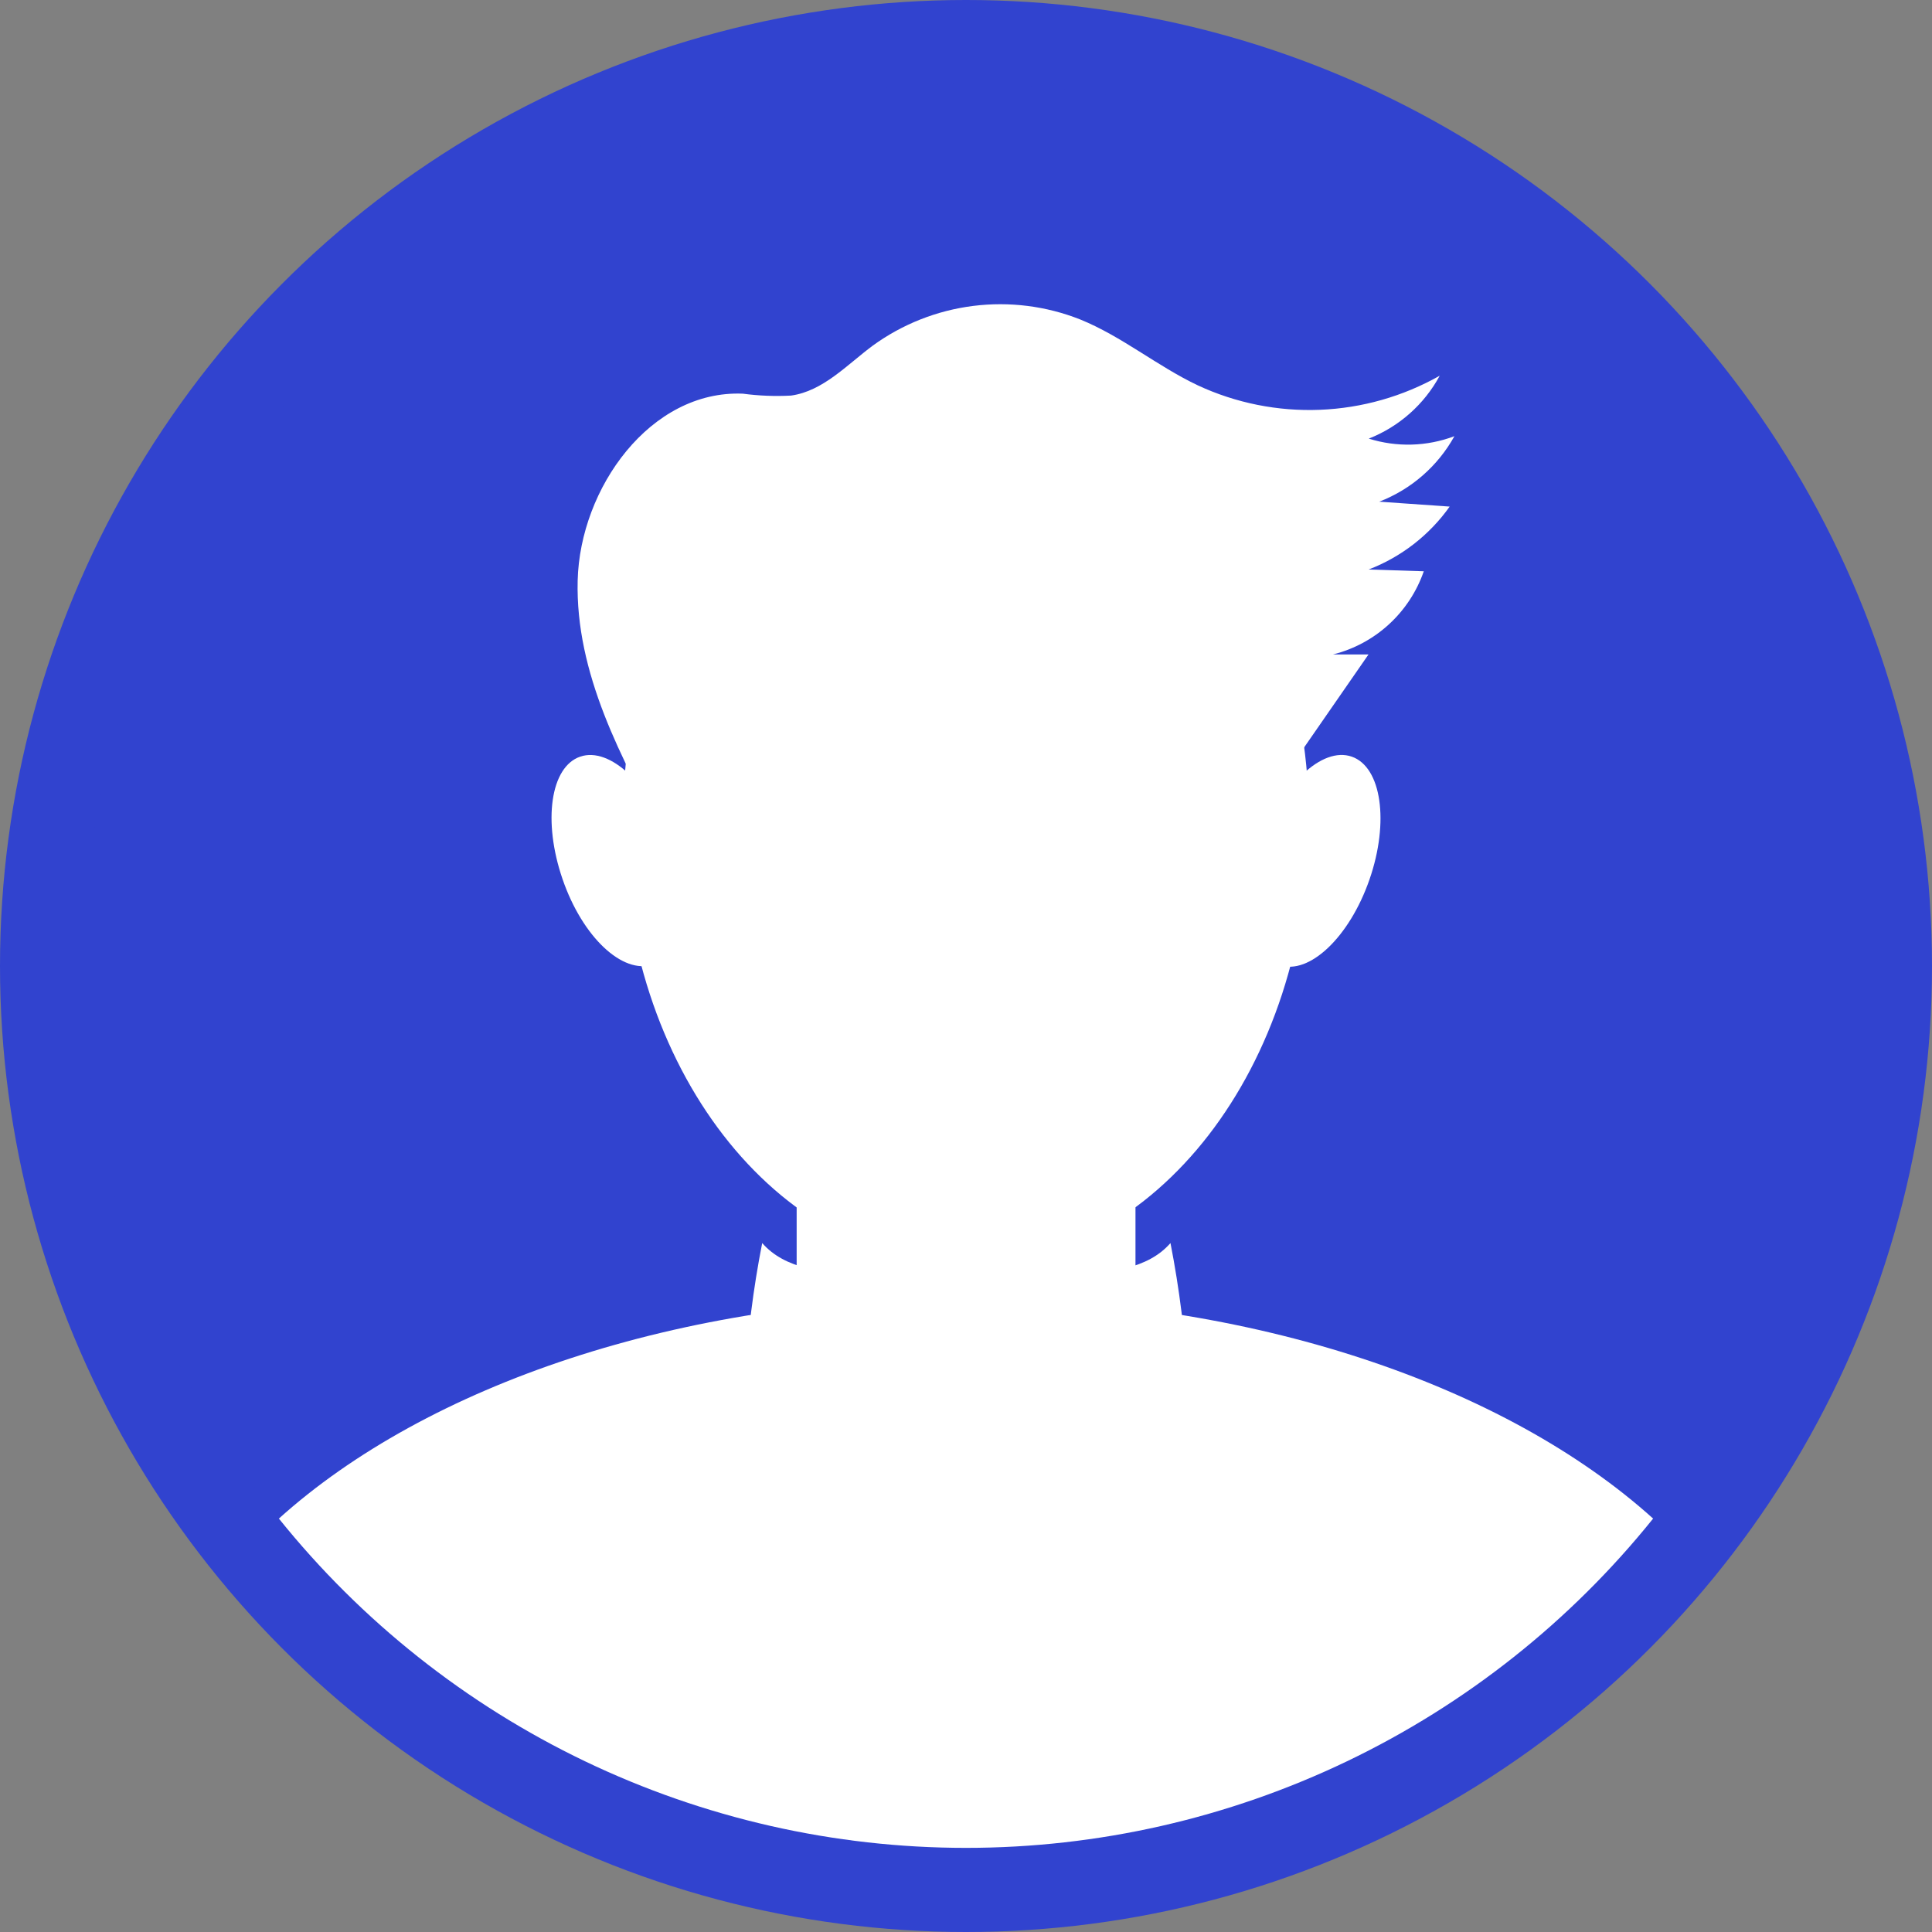
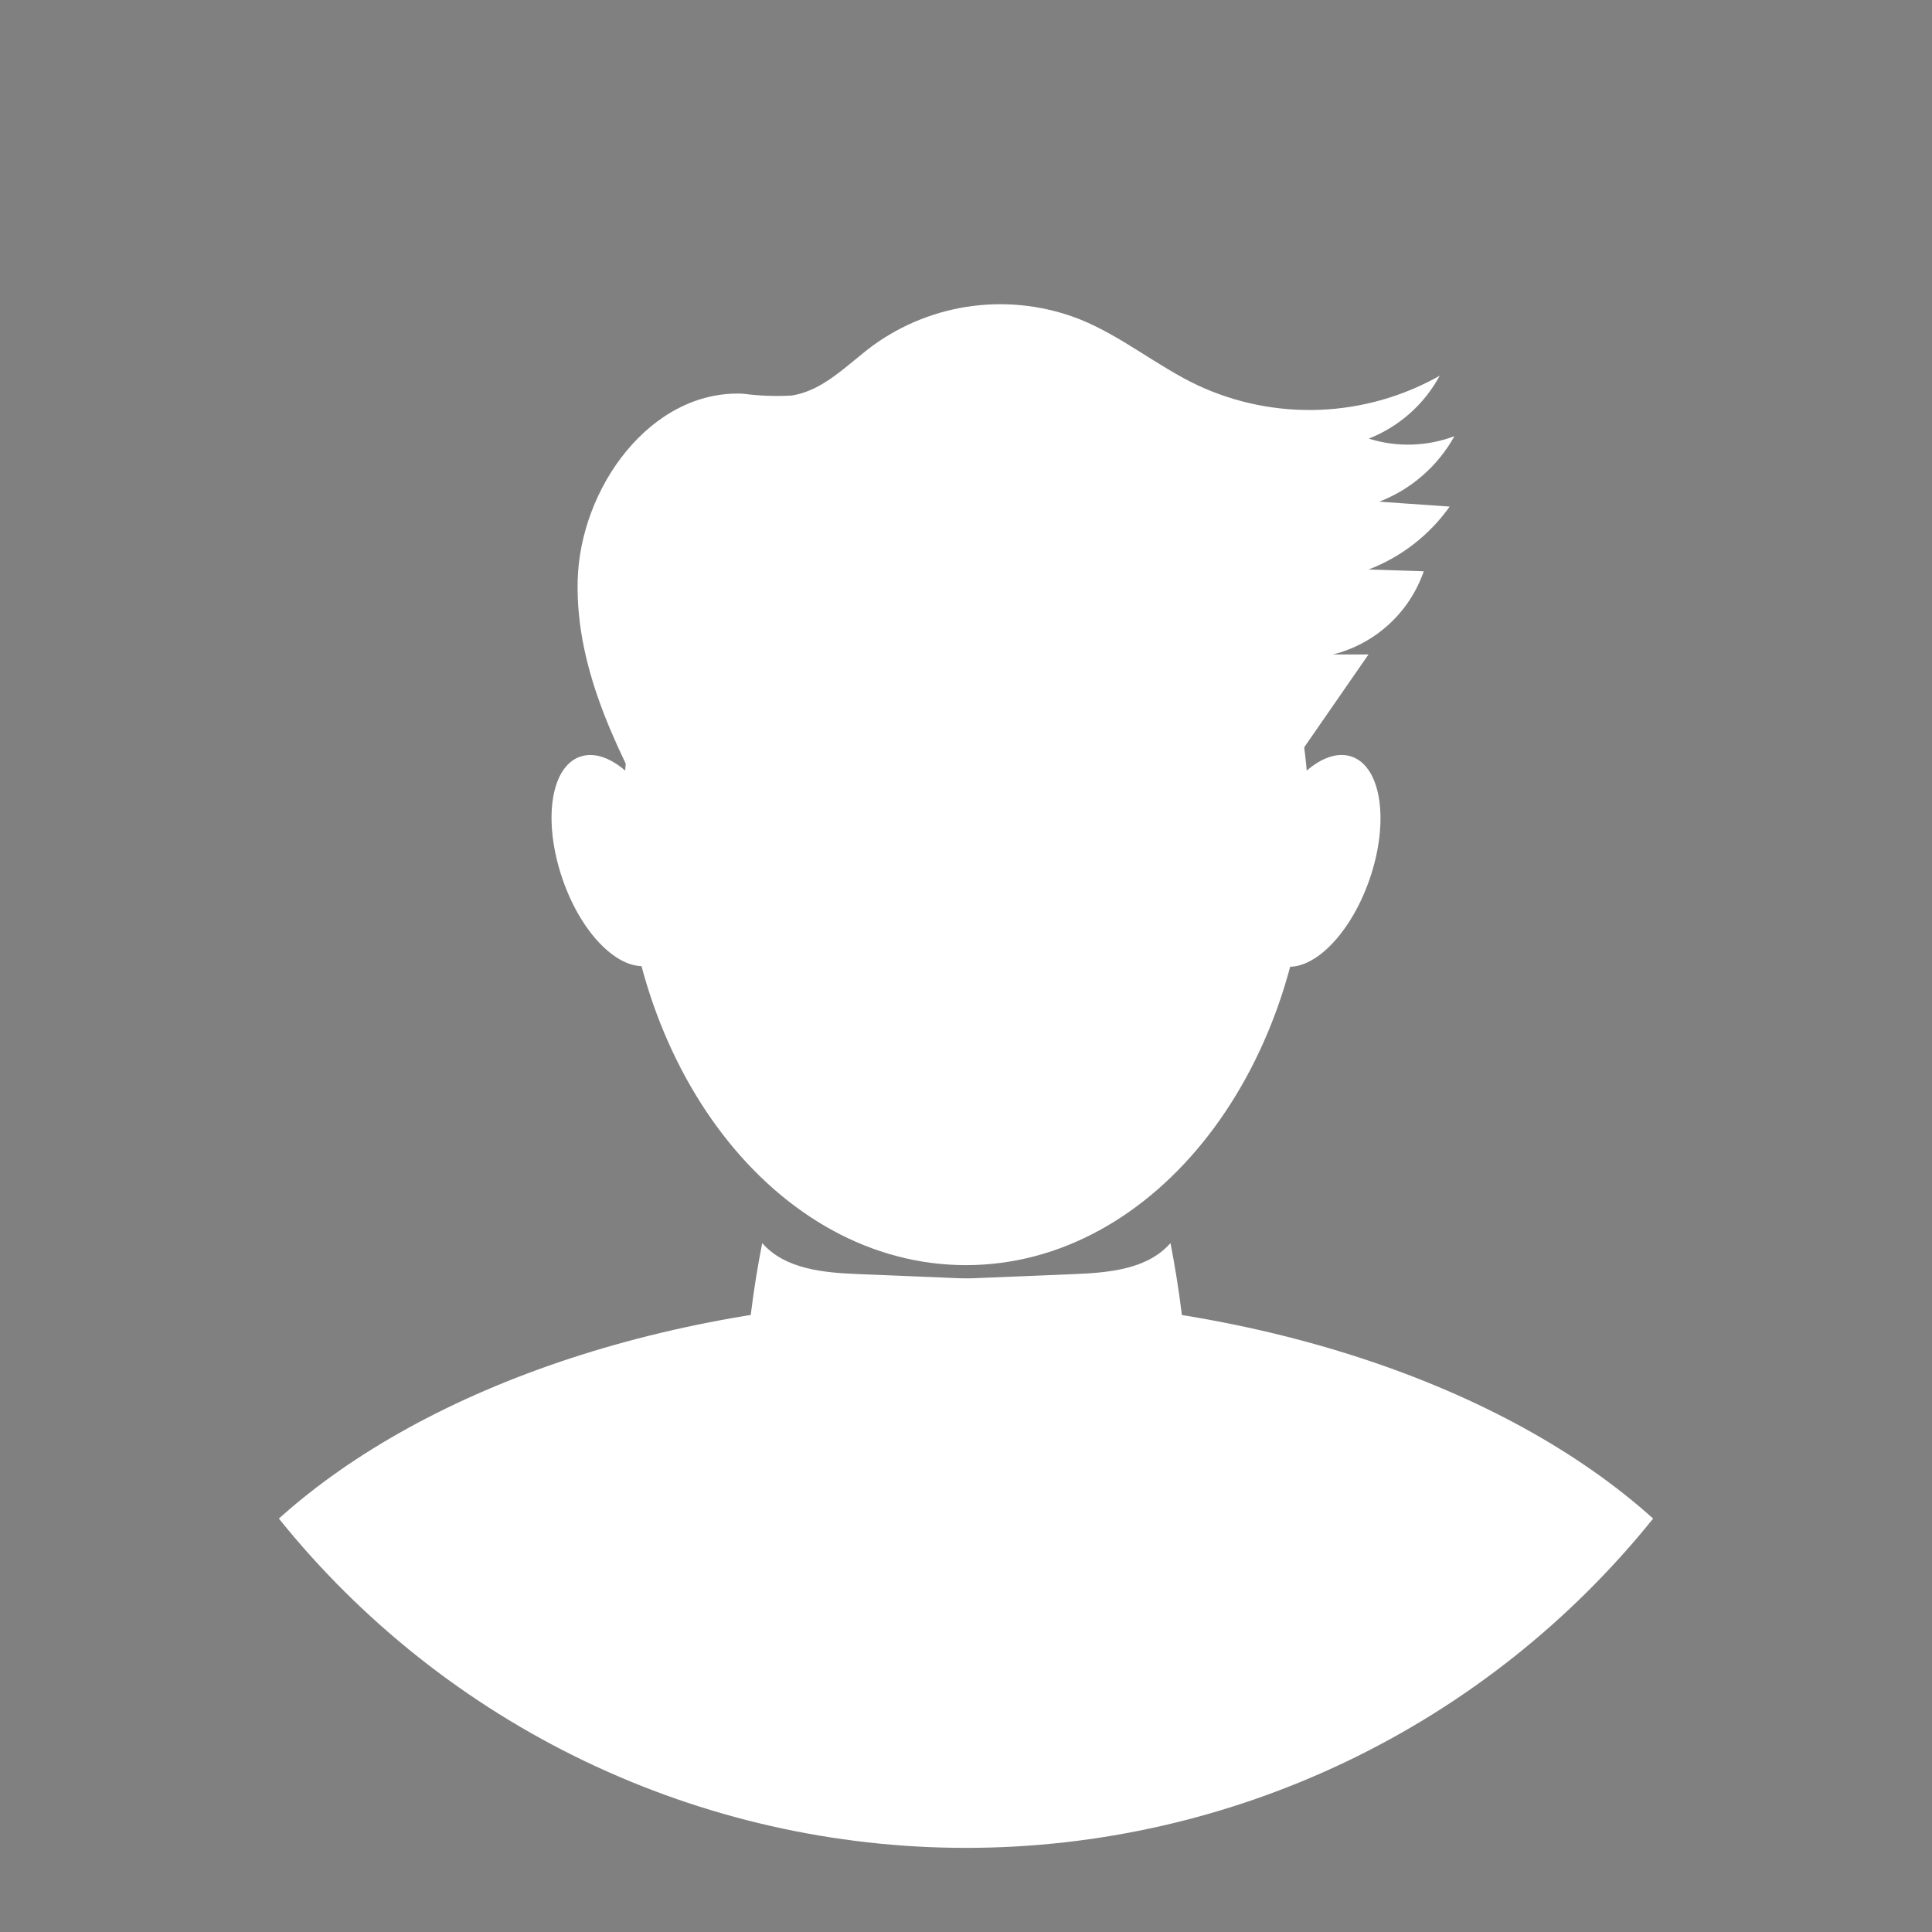
<svg xmlns="http://www.w3.org/2000/svg" width="72" height="72" viewBox="0 0 72 72" fill="none">
  <rect x="0" y="0" width="72" height="72" fill="#808080" stroke="none" />
-   <circle cx="36" cy="36" r="36" fill="#3143CF" />
  <g clip-path="url(#clip0_1_1503)">
-     <path d="M59.237 59.237C72.073 46.401 72.073 25.591 59.237 12.756C46.402 -0.08 25.592 -0.08 12.756 12.756C-0.079 25.591 -0.079 46.401 12.756 59.237C25.592 72.072 46.402 72.072 59.237 59.237Z" fill="#3143CF" />
    <path d="M35.998 47.148C43.058 47.148 48.782 39.747 48.782 30.618C48.782 21.488 43.058 14.088 35.998 14.088C28.937 14.088 23.213 21.488 23.213 30.618C23.213 39.747 28.937 47.148 35.998 47.148Z" fill="white" />
    <path d="M36.002 48.371C25.304 48.371 15.895 51.639 10.393 56.593C13.472 60.423 17.37 63.514 21.802 65.638C26.234 67.762 31.086 68.865 36 68.865C40.914 68.865 45.766 67.762 50.198 65.638C54.63 63.514 58.528 60.423 61.607 56.593C56.111 51.639 46.696 48.371 36.002 48.371Z" fill="white" />
-     <path d="M37.434 35.997H34.571C31.875 35.997 29.689 38.183 29.689 40.88V51.989C29.689 54.686 31.875 56.872 34.571 56.872H37.434C40.13 56.872 42.316 54.686 42.316 51.989V40.88C42.316 38.183 40.13 35.997 37.434 35.997Z" fill="white" />
    <path d="M24.979 31.379C25.725 33.526 25.431 35.576 24.319 35.947C23.208 36.317 21.711 34.932 20.965 32.764C20.219 30.597 20.518 28.572 21.625 28.197C22.731 27.821 24.238 29.237 24.979 31.379Z" fill="white" />
    <path d="M51.036 32.779C51.781 30.634 51.485 28.583 50.376 28.198C49.267 27.813 47.763 29.239 47.019 31.384C46.274 33.529 46.569 35.58 47.679 35.965C48.788 36.35 50.291 34.924 51.036 32.779Z" fill="white" />
    <path d="M24.812 31.313C23.152 28.268 21.442 25.081 21.528 21.635C21.614 18.189 24.238 14.529 27.684 14.671C28.28 14.751 28.881 14.774 29.481 14.742C30.674 14.575 31.557 13.601 32.526 12.88C33.628 12.08 34.915 11.571 36.266 11.401C37.617 11.231 38.989 11.404 40.255 11.905C41.809 12.535 43.128 13.646 44.641 14.362C46.063 15.023 47.623 15.335 49.191 15.272C50.758 15.21 52.288 14.774 53.654 14.002C53.077 15.071 52.14 15.901 51.01 16.346C52.054 16.674 53.178 16.642 54.202 16.255C53.583 17.372 52.592 18.236 51.401 18.696L54.025 18.879C53.272 19.941 52.221 20.757 51.005 21.224L53.06 21.29C52.798 22.047 52.351 22.727 51.76 23.268C51.169 23.81 50.453 24.195 49.675 24.39H51L46.655 30.663C46.279 31.288 45.784 31.833 45.199 32.267C44.673 32.565 44.099 32.77 43.504 32.871C39.203 33.835 34.779 34.125 30.389 33.729C28.867 33.592 27.344 33.343 26.131 32.425C24.918 31.506 24.304 29.709 25.116 28.445" fill="white" />
    <path d="M27.76 51.492C27.854 49.757 28.069 48.03 28.405 46.325C29.263 47.31 30.719 47.432 32.019 47.483L37.931 47.726C38.16 49.066 38.317 50.65 37.347 51.604C36.868 52.02 36.289 52.306 35.668 52.436C34.345 52.804 32.98 52.997 31.607 53.01C29.973 53.01 28.024 52.527 27.502 50.979L28.009 50.543" fill="white" />
    <path d="M44.265 51.492C44.169 49.757 43.954 48.031 43.62 46.325C42.763 47.31 41.306 47.432 40.002 47.483L34.094 47.726C33.866 49.066 33.703 50.65 34.678 51.604C35.157 52.021 35.736 52.308 36.358 52.436C37.68 52.805 39.045 52.998 40.418 53.01C42.052 53.01 44.001 52.527 44.529 50.979L44.021 50.543" fill="white" />
  </g>
  <defs>
    <clipPath id="clip0_1_1503">
      <rect width="65.739" height="65.739" fill="white" transform="translate(3.13 3.13)" />
    </clipPath>
  </defs>
</svg>